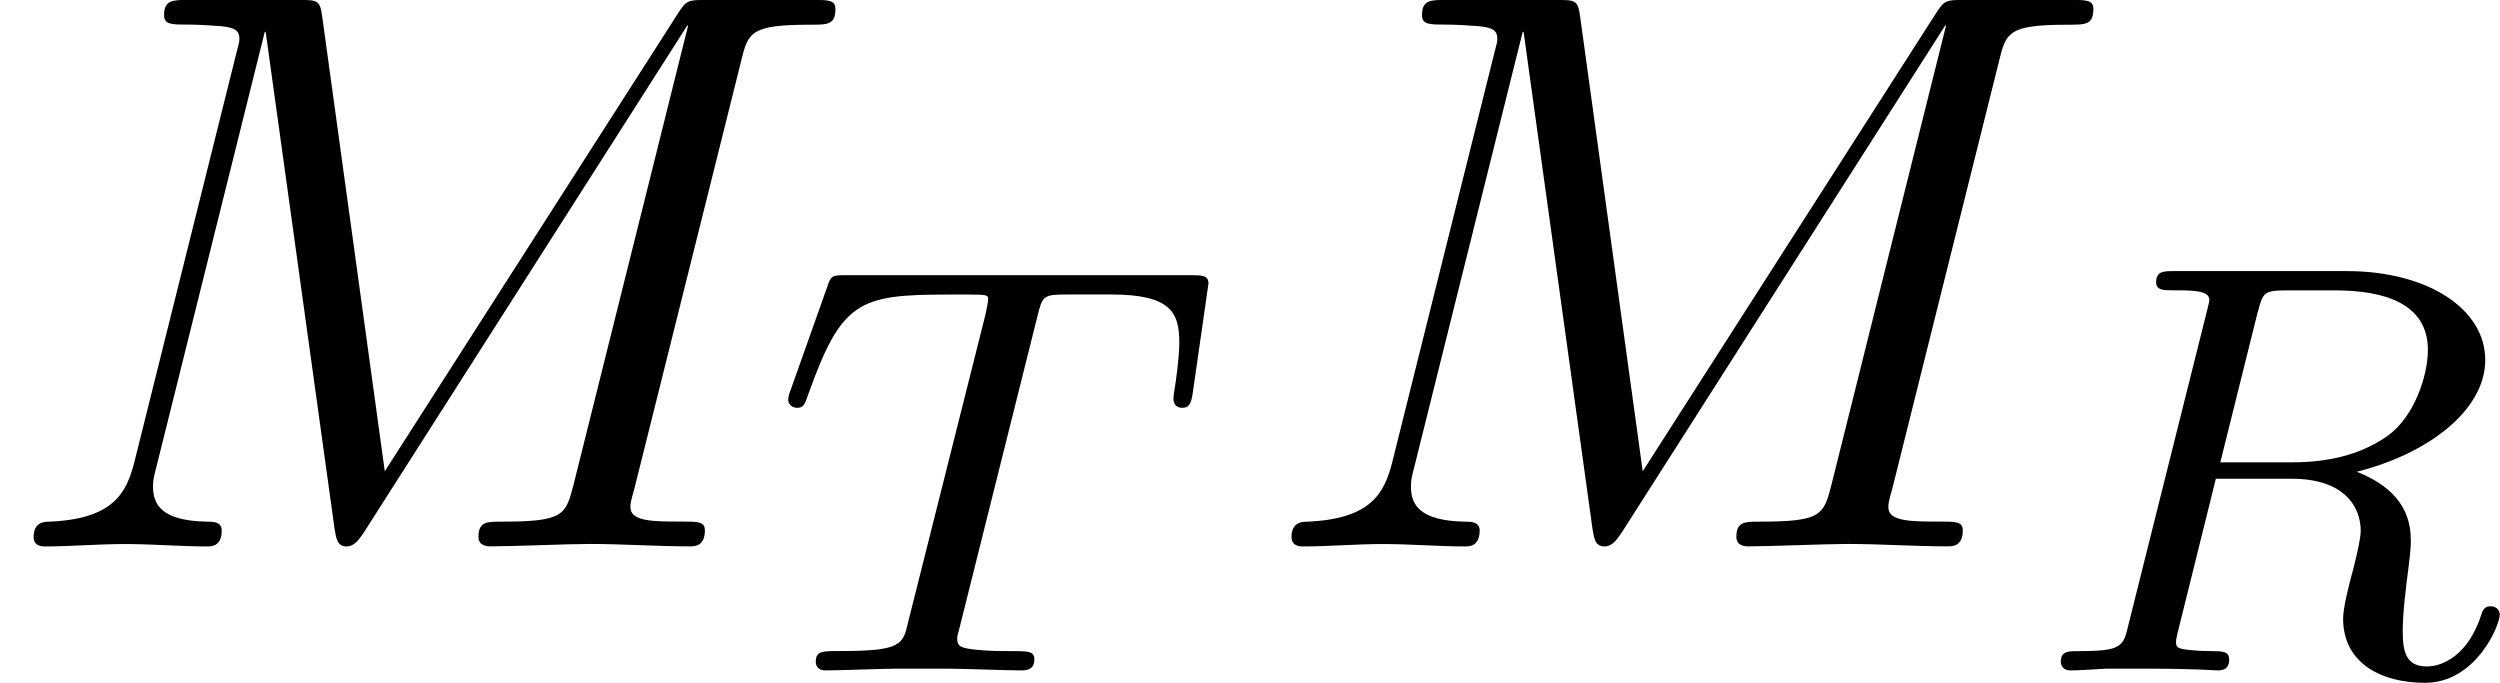
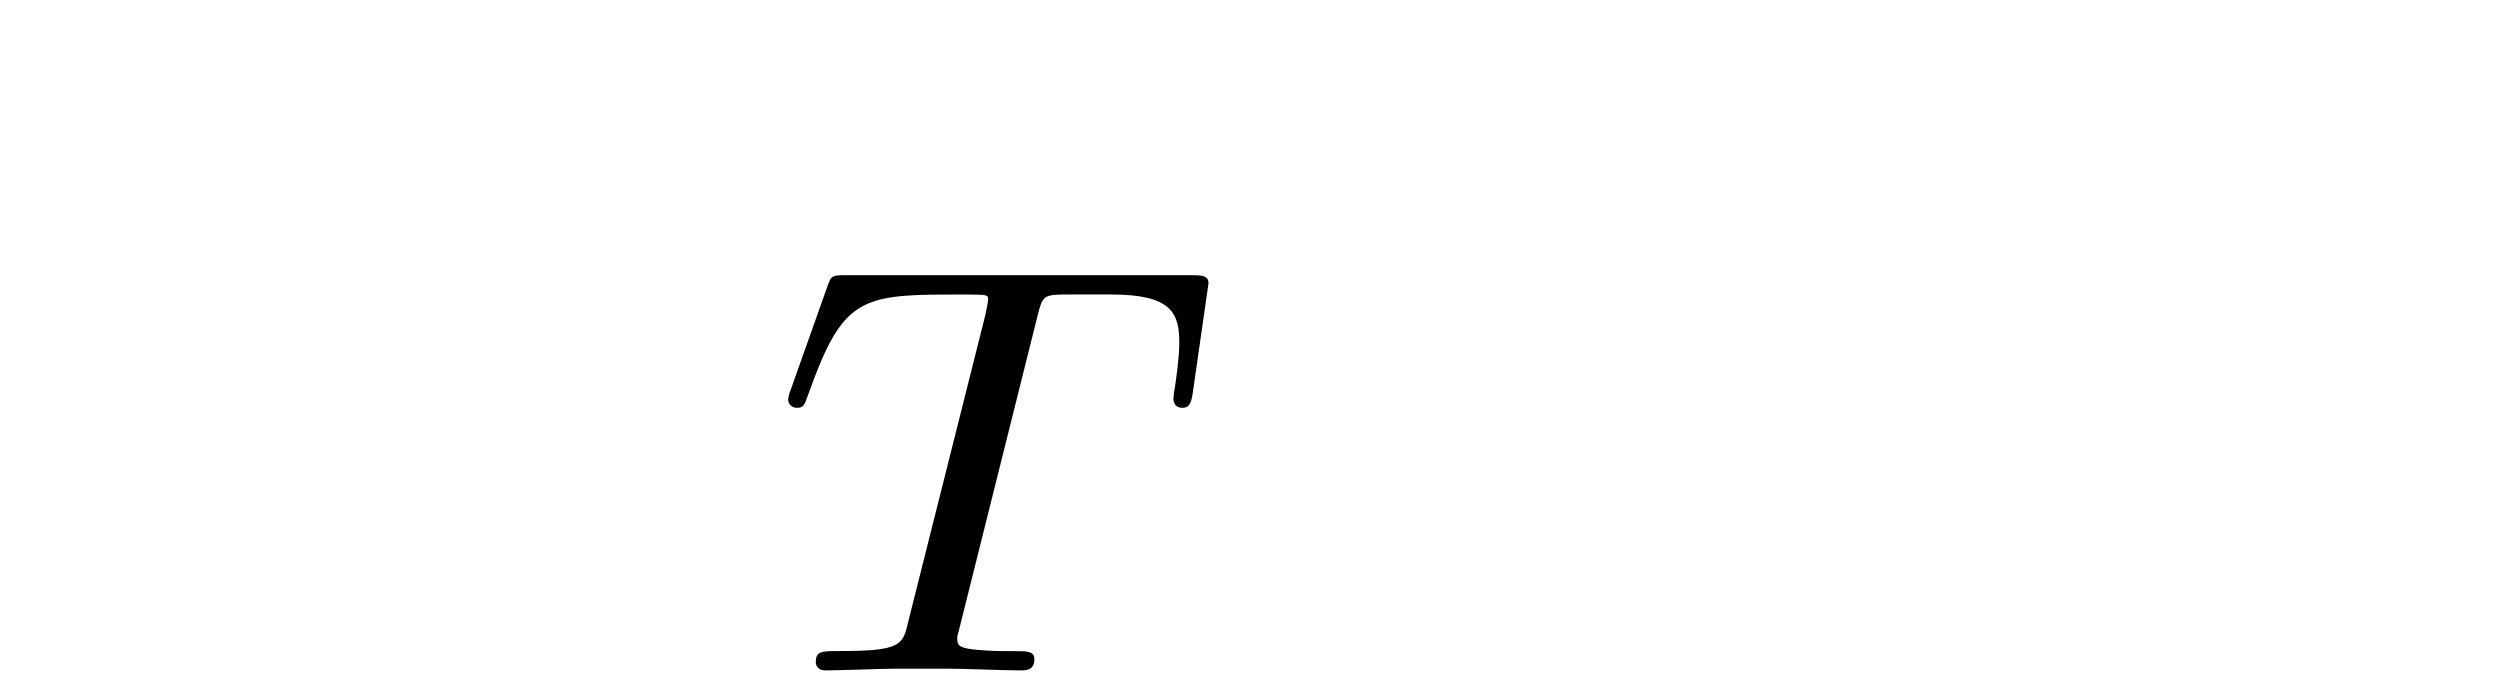
<svg xmlns="http://www.w3.org/2000/svg" xmlns:xlink="http://www.w3.org/1999/xlink" height="15.57" viewBox="1872.02 1483.22 34.084 9.307" width="57.02">
  <defs>
-     <path d="M3.092-4.886c.072-.27.08-.295.407-.295h.644c.654 0 1.268.167 1.268.812 0 .35-.184.91-.55 1.172-.383.27-.837.36-1.3.36h-.98l.51-2.05zM4.447-2.71c.98-.247 1.746-.845 1.746-1.522 0-.694-.78-1.212-1.89-1.212h-2.35c-.144 0-.247 0-.247.152 0 .11.103.11.23.11.264 0 .495 0 .495.13 0 .03-.007.04-.03.142L1.33-.63c-.07.303-.087.367-.676.367-.152 0-.248 0-.248.15C.406-.08.43 0 .534 0c.15 0 .335-.016.494-.024h.494c.74 0 .973.024 1.02.024s.16 0 .16-.15c0-.113-.104-.113-.24-.113-.023 0-.167 0-.302-.016-.167-.015-.183-.04-.183-.11 0-.04.016-.088.023-.128l.52-2.096h1.035c.717 0 .94.382.94.71 0 .11-.056.334-.096.5-.064.232-.144.55-.144.695 0 .614.526.877 1.116.877.693 0 1.02-.78 1.02-.932 0-.032-.024-.112-.128-.112-.087 0-.11.072-.12.104-.174.55-.517.717-.748.717-.295 0-.327-.223-.327-.486s.047-.614.08-.877c.03-.238.03-.286.03-.365 0-.48-.31-.757-.733-.925z" id="g0-82" />
    <path d="M3.602-4.822c.072-.287.08-.303.407-.303h.605c.83 0 .924.263.924.662 0 .2-.05.542-.057.582-.016.086-.023.158-.023.174 0 .104.07.127.12.127.087 0 .12-.046.143-.198l.215-1.498c0-.112-.096-.112-.24-.112H1.005c-.2 0-.215 0-.27.168L.246-3.842c-.016.04-.04.104-.04.152 0 .064.056.11.12.11.087 0 .103-.038.15-.174.455-1.275.687-1.37 1.898-1.37h.31c.24 0 .248.007.248.07 0 .025-.032.184-.04.216L1.84-.654c-.07.303-.095.39-.923.39-.255 0-.335 0-.335.152 0 .008 0 .112.135.112.216 0 .765-.024.98-.024h.678c.223 0 .78.024 1.004.024.063 0 .183 0 .183-.15 0-.113-.088-.113-.303-.113-.192 0-.255 0-.462-.016-.256-.023-.287-.055-.287-.158 0-.032.01-.064.032-.144l1.06-4.24z" id="g0-84" />
-     <path d="M10.102-6.61c.098-.394.12-.503.938-.503.25 0 .35 0 .35-.218 0-.12-.11-.12-.295-.12h-1.44c-.284 0-.295 0-.426.206l-3.983 6.22-.85-6.176c-.033-.25-.055-.25-.34-.25H2.565c-.208 0-.328 0-.328.206 0 .13.1.13.317.13.142 0 .338.012.47.023.173.02.24.054.24.174 0 .043-.012.076-.045.207L1.833-1.155c-.11.436-.295.785-1.178.818-.055 0-.197.01-.197.207 0 .097.066.13.153.13.35 0 .732-.033 1.092-.033.37 0 .763.033 1.123.033.055 0 .197 0 .197-.218 0-.12-.12-.12-.197-.12-.62-.01-.74-.23-.74-.48 0-.077.01-.13.042-.25L3.61-7.016h.012L4.56-.25c.022.13.033.25.164.25.12 0 .185-.12.24-.196L9.37-7.102h.012l-1.56 6.25c-.11.427-.13.514-.993.514-.186 0-.306 0-.306.207 0 .13.13.13.163.13.306 0 1.048-.033 1.353-.033.447 0 .916.033 1.364.033.065 0 .207 0 .207-.218 0-.12-.097-.12-.305-.12-.403 0-.71 0-.71-.197 0-.043 0-.065.056-.26l1.452-5.816z" id="g1-77" />
  </defs>
  <g id="page1">
    <use x="1872.02" xlink:href="#g1-77" y="1490.67" />
    <use x="1882.56" xlink:href="#g0-84" y="1492.36" />
    <use x="1889.17" xlink:href="#g1-77" y="1490.67" />
    <use x="1899.71" xlink:href="#g0-82" y="1492.36" />
  </g>
  <script type="text/ecmascript">if(window.parent.postMessage)window.parent.postMessage("2.32989|42.76489|11.67731|"+window.location,"*");</script>
</svg>